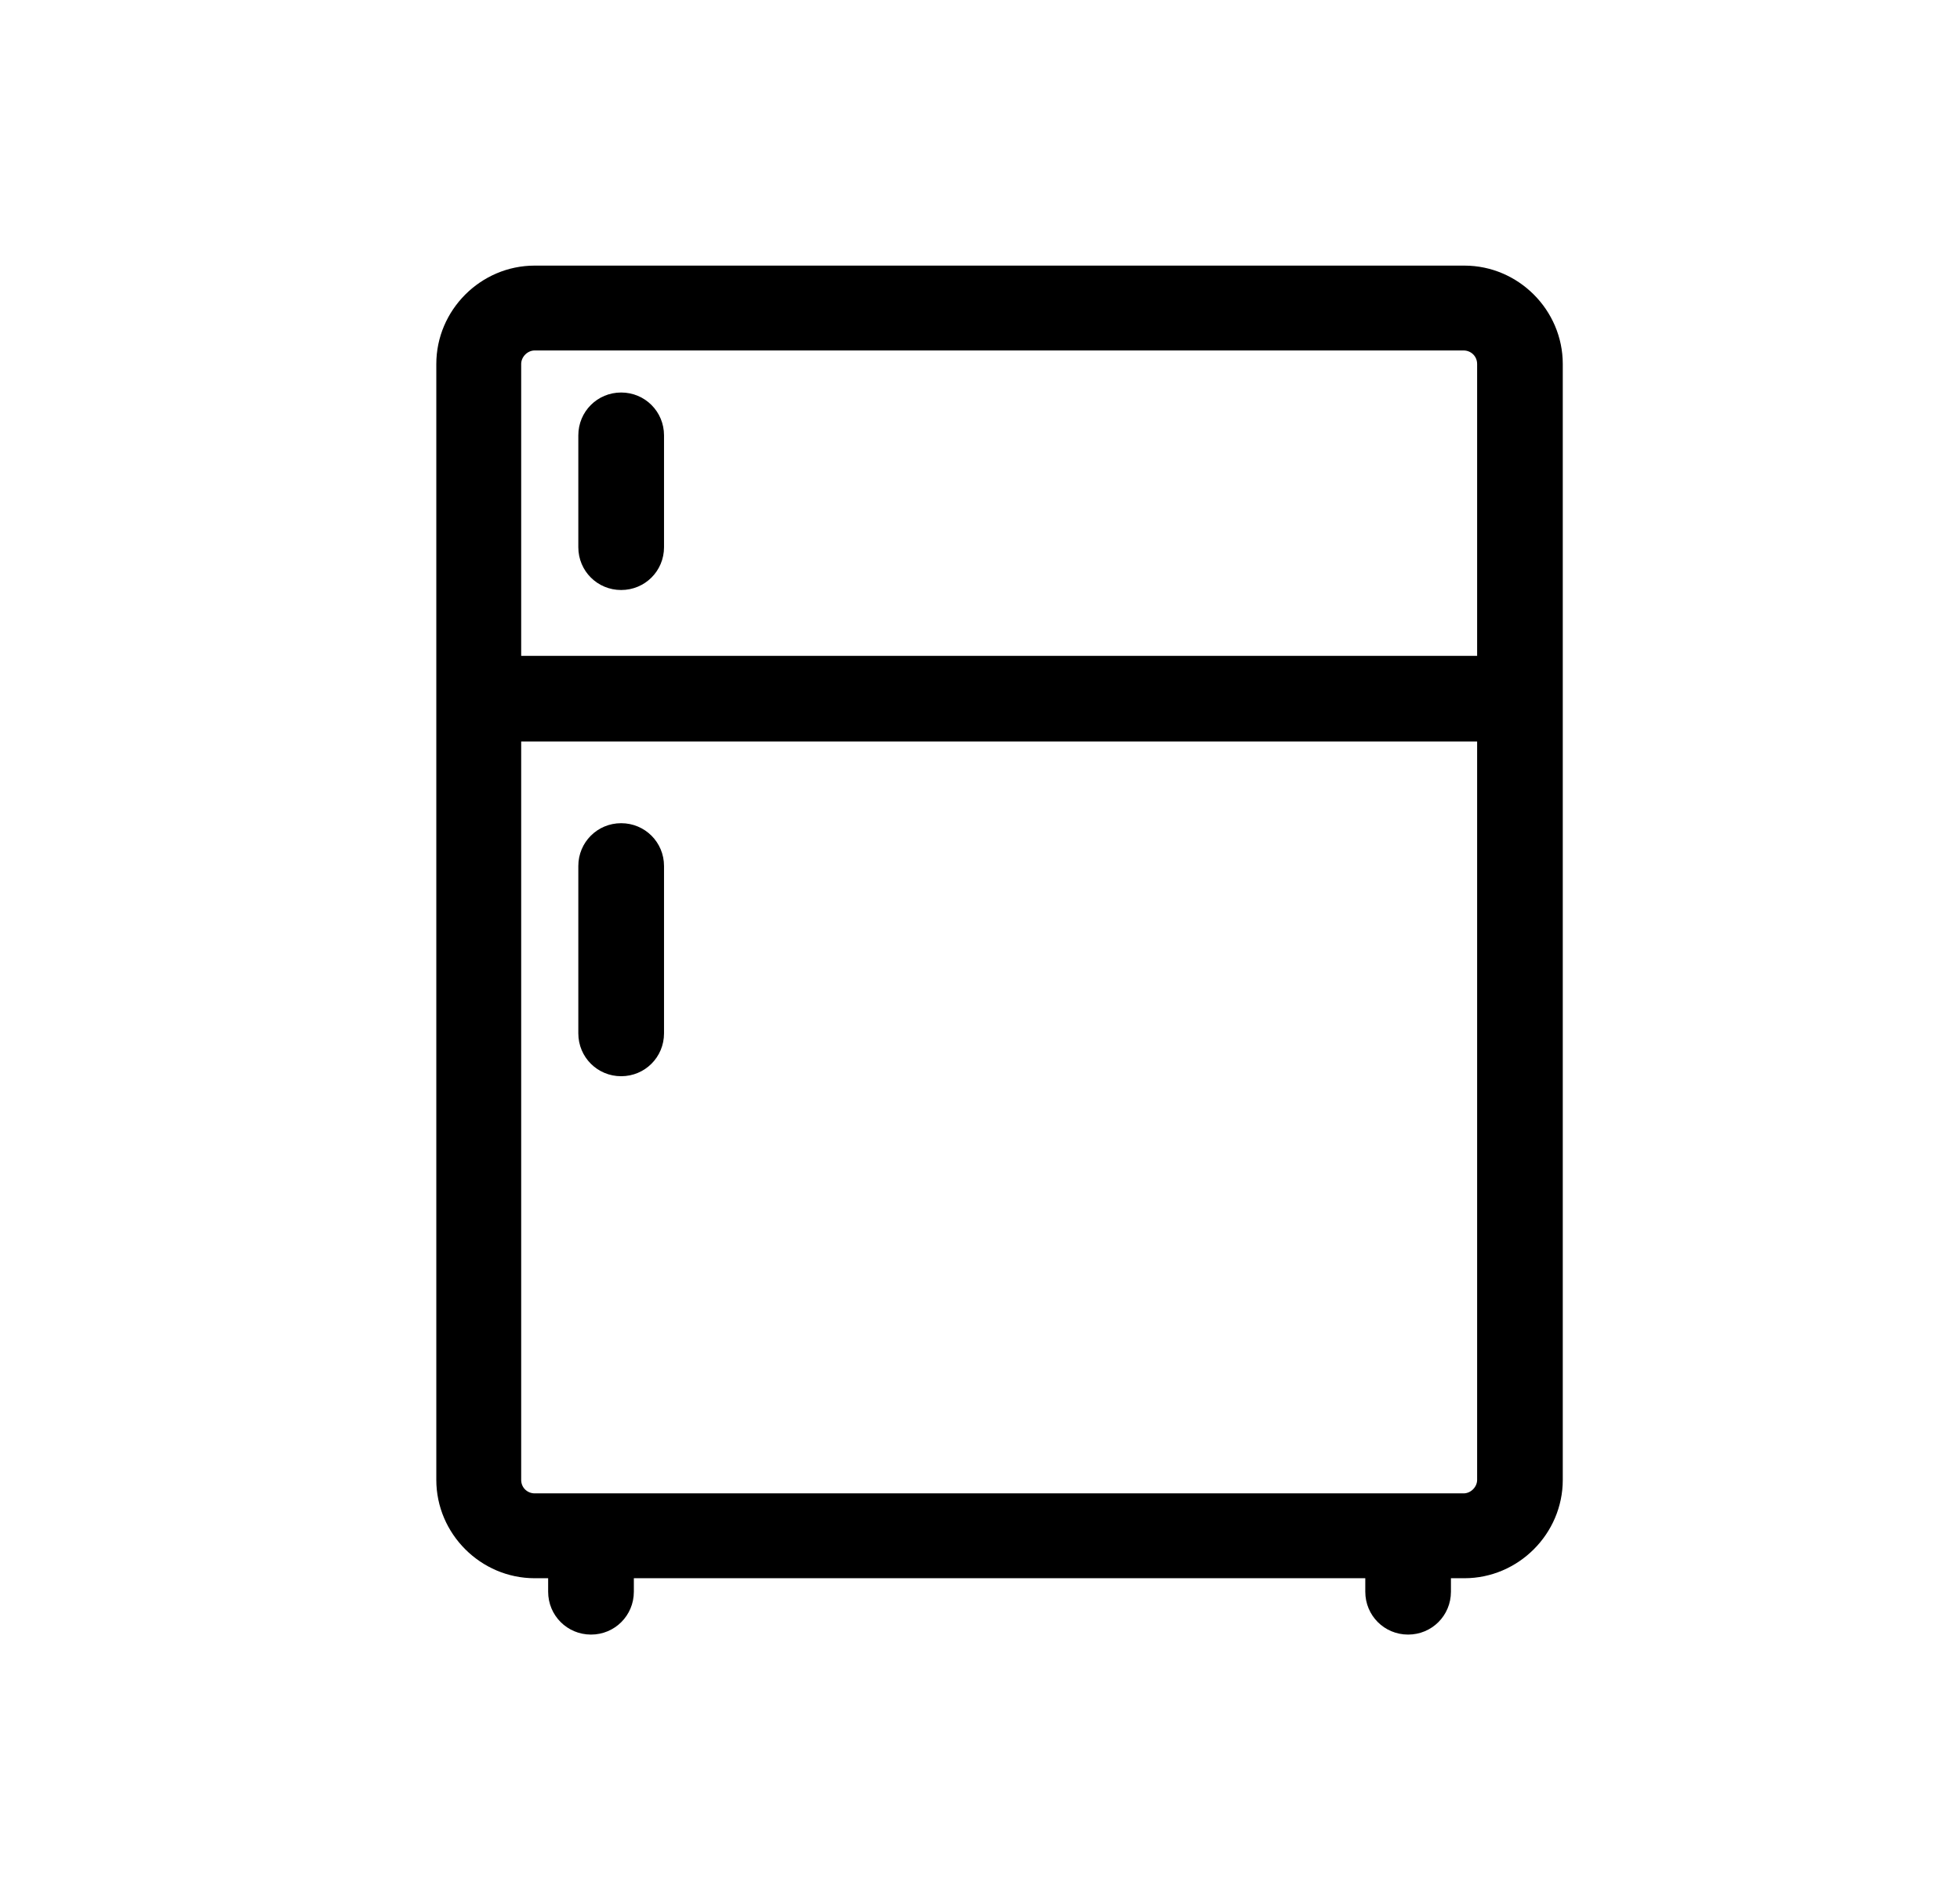
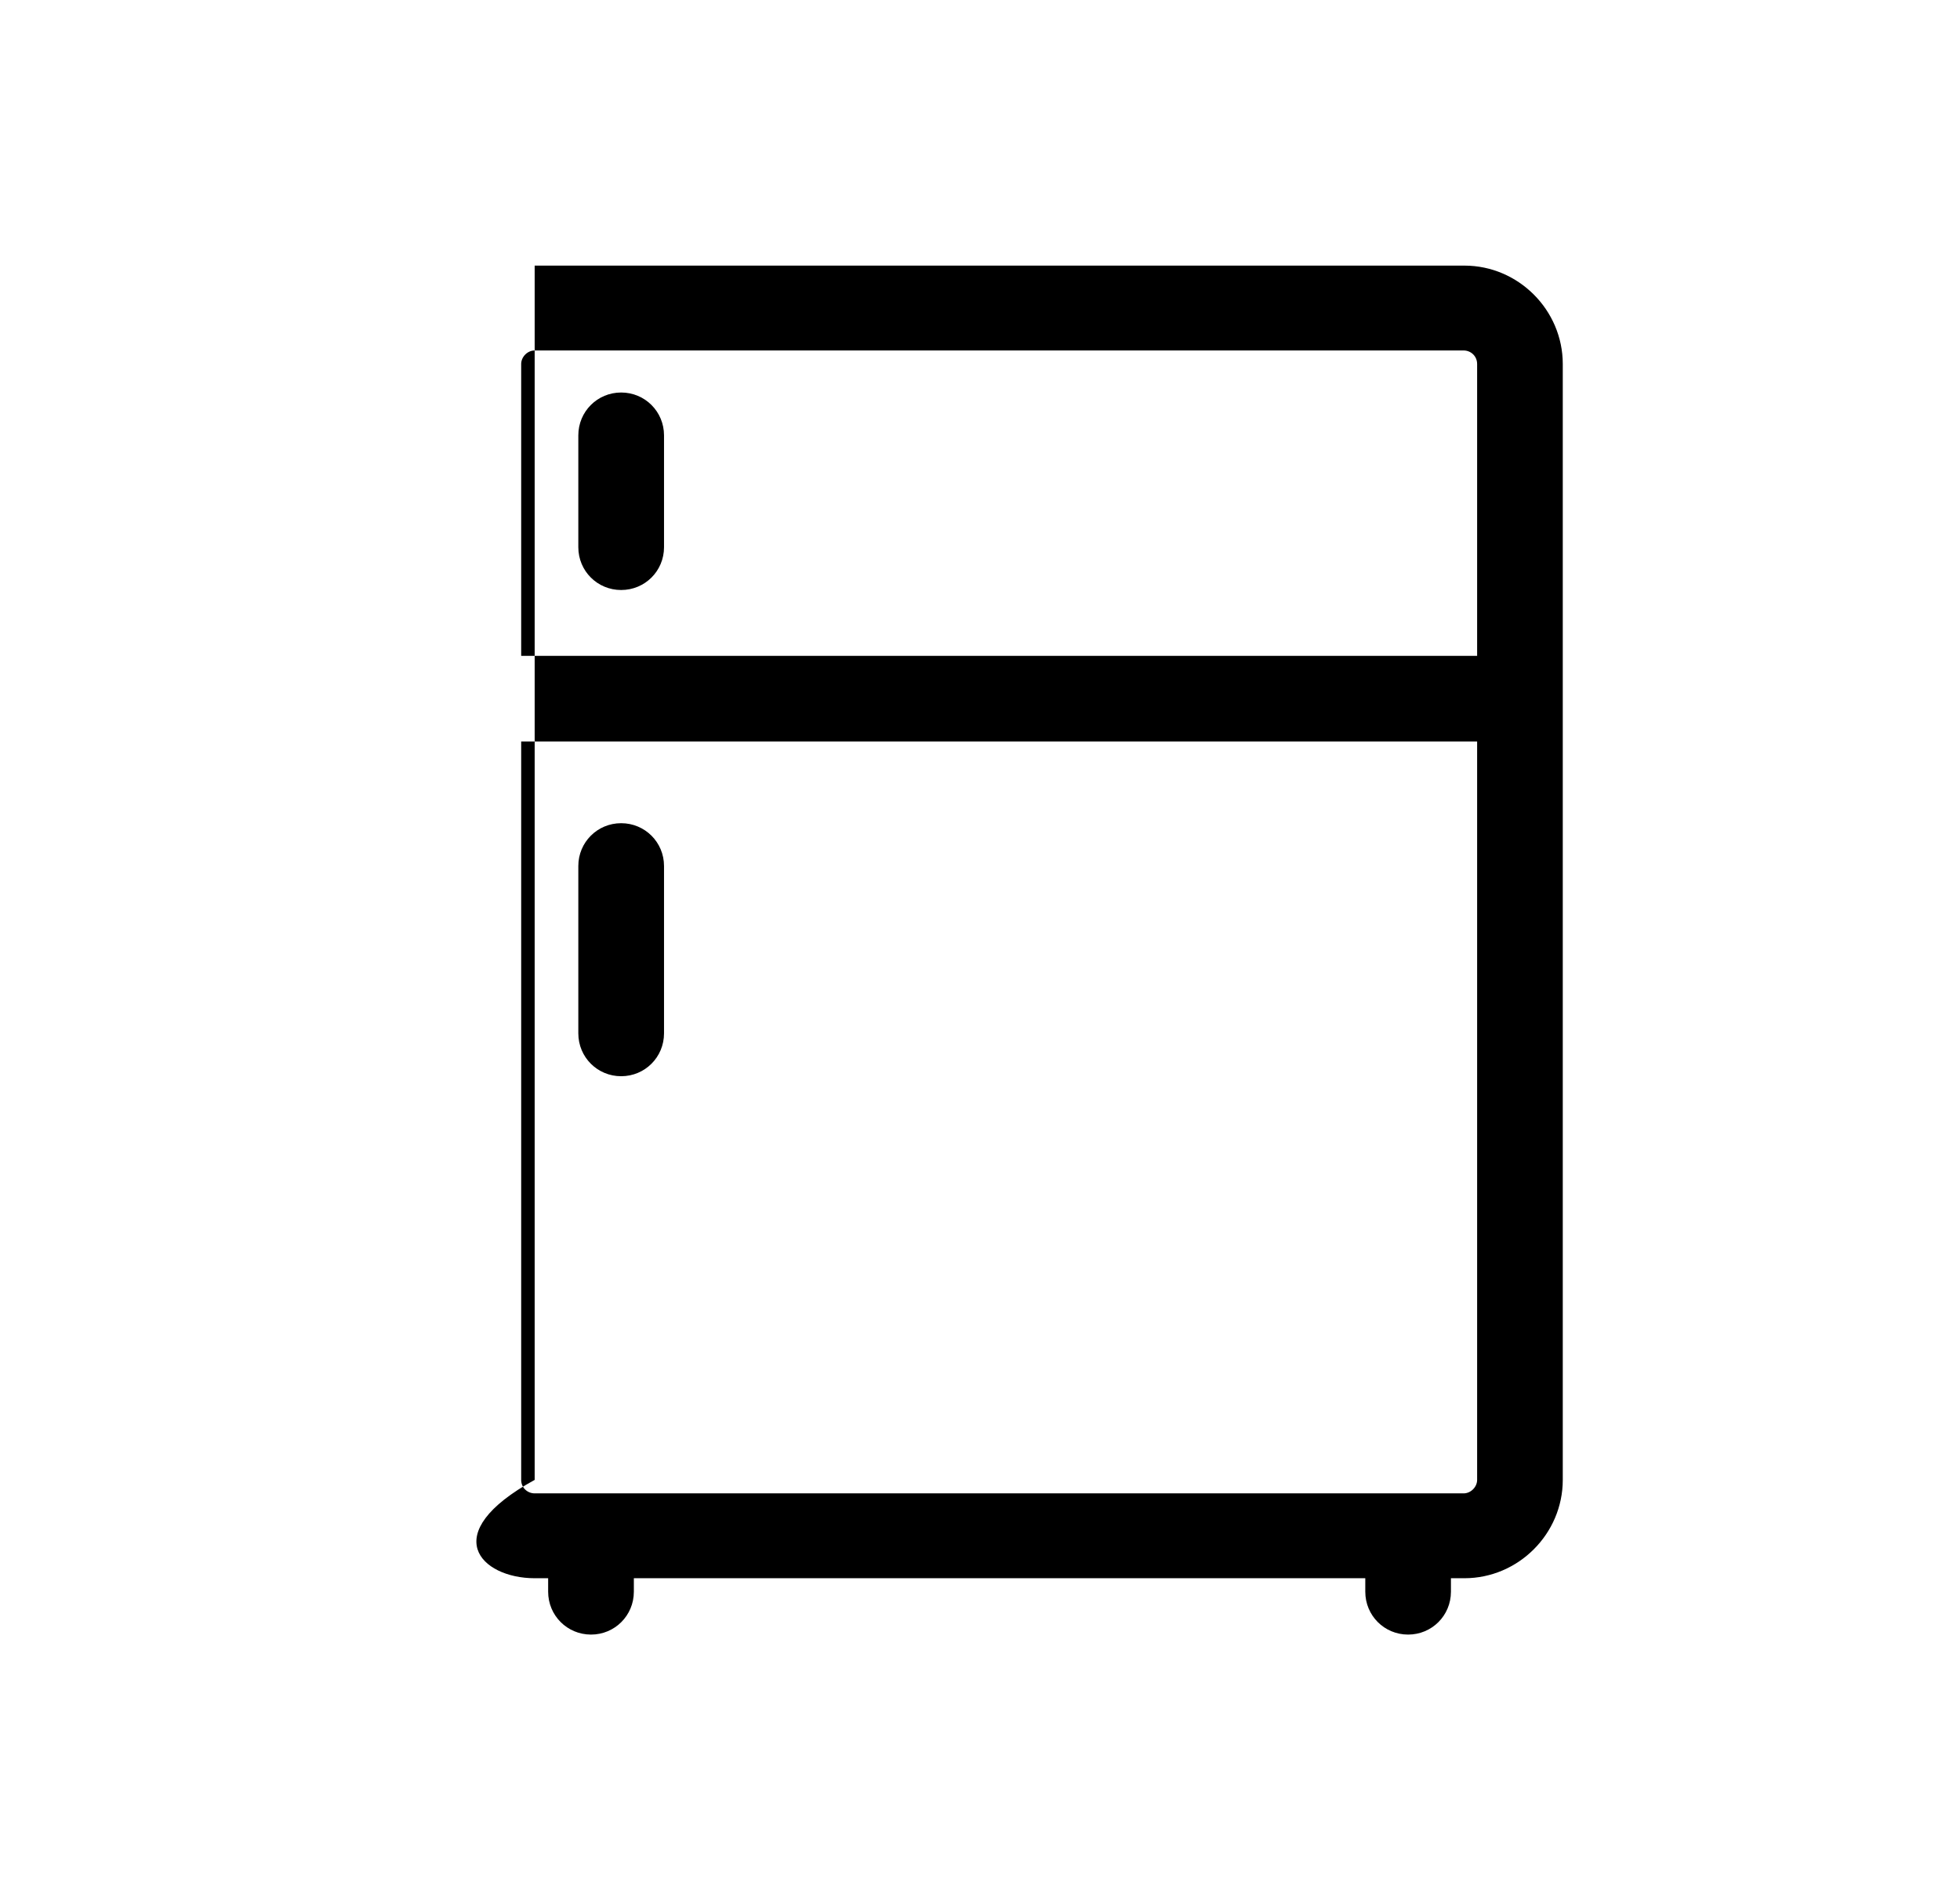
<svg xmlns="http://www.w3.org/2000/svg" width="33" height="32" viewBox="0 0 33 32" fill="none">
-   <path fill-rule="evenodd" clip-rule="evenodd" d="M24.643 4.473H9.002C8.094 4.473 7.346 5.221 7.346 6.13V24.922C7.346 25.83 8.094 26.578 9.002 26.578H9.229V26.805C9.229 27.206 9.55 27.527 9.951 27.527C10.351 27.527 10.672 27.206 10.672 26.805V26.578H22.987V26.805C22.987 27.206 23.307 27.527 23.708 27.527C24.109 27.527 24.429 27.206 24.429 26.805V26.578H24.656C25.564 26.578 26.312 25.83 26.312 24.922V6.13C26.312 5.221 25.564 4.473 24.656 4.473H24.643ZM24.87 12.487V24.922C24.87 25.042 24.763 25.149 24.643 25.149H9.002C8.882 25.149 8.775 25.056 8.775 24.922V12.487H24.87ZM24.87 6.13V11.045H8.775V6.13C8.775 6.009 8.882 5.902 9.002 5.902H24.643C24.763 5.902 24.87 5.996 24.87 6.13ZM10.458 18.124C10.859 18.124 11.18 17.803 11.18 17.402V14.584C11.18 14.184 10.859 13.863 10.458 13.863C10.058 13.863 9.737 14.184 9.737 14.584V17.402C9.737 17.803 10.058 18.124 10.458 18.124ZM9.737 7.332C9.737 6.931 10.058 6.61 10.458 6.61C10.859 6.61 11.18 6.931 11.18 7.332V9.215C11.18 9.616 10.859 9.936 10.458 9.936C10.058 9.936 9.737 9.616 9.737 9.215V7.332Z" fill="black" />
+   <path fill-rule="evenodd" clip-rule="evenodd" d="M24.643 4.473H9.002V24.922C7.346 25.83 8.094 26.578 9.002 26.578H9.229V26.805C9.229 27.206 9.55 27.527 9.951 27.527C10.351 27.527 10.672 27.206 10.672 26.805V26.578H22.987V26.805C22.987 27.206 23.307 27.527 23.708 27.527C24.109 27.527 24.429 27.206 24.429 26.805V26.578H24.656C25.564 26.578 26.312 25.83 26.312 24.922V6.13C26.312 5.221 25.564 4.473 24.656 4.473H24.643ZM24.87 12.487V24.922C24.87 25.042 24.763 25.149 24.643 25.149H9.002C8.882 25.149 8.775 25.056 8.775 24.922V12.487H24.87ZM24.87 6.13V11.045H8.775V6.13C8.775 6.009 8.882 5.902 9.002 5.902H24.643C24.763 5.902 24.87 5.996 24.87 6.13ZM10.458 18.124C10.859 18.124 11.18 17.803 11.18 17.402V14.584C11.18 14.184 10.859 13.863 10.458 13.863C10.058 13.863 9.737 14.184 9.737 14.584V17.402C9.737 17.803 10.058 18.124 10.458 18.124ZM9.737 7.332C9.737 6.931 10.058 6.61 10.458 6.61C10.859 6.61 11.18 6.931 11.18 7.332V9.215C11.18 9.616 10.859 9.936 10.458 9.936C10.058 9.936 9.737 9.616 9.737 9.215V7.332Z" fill="black" />
</svg>